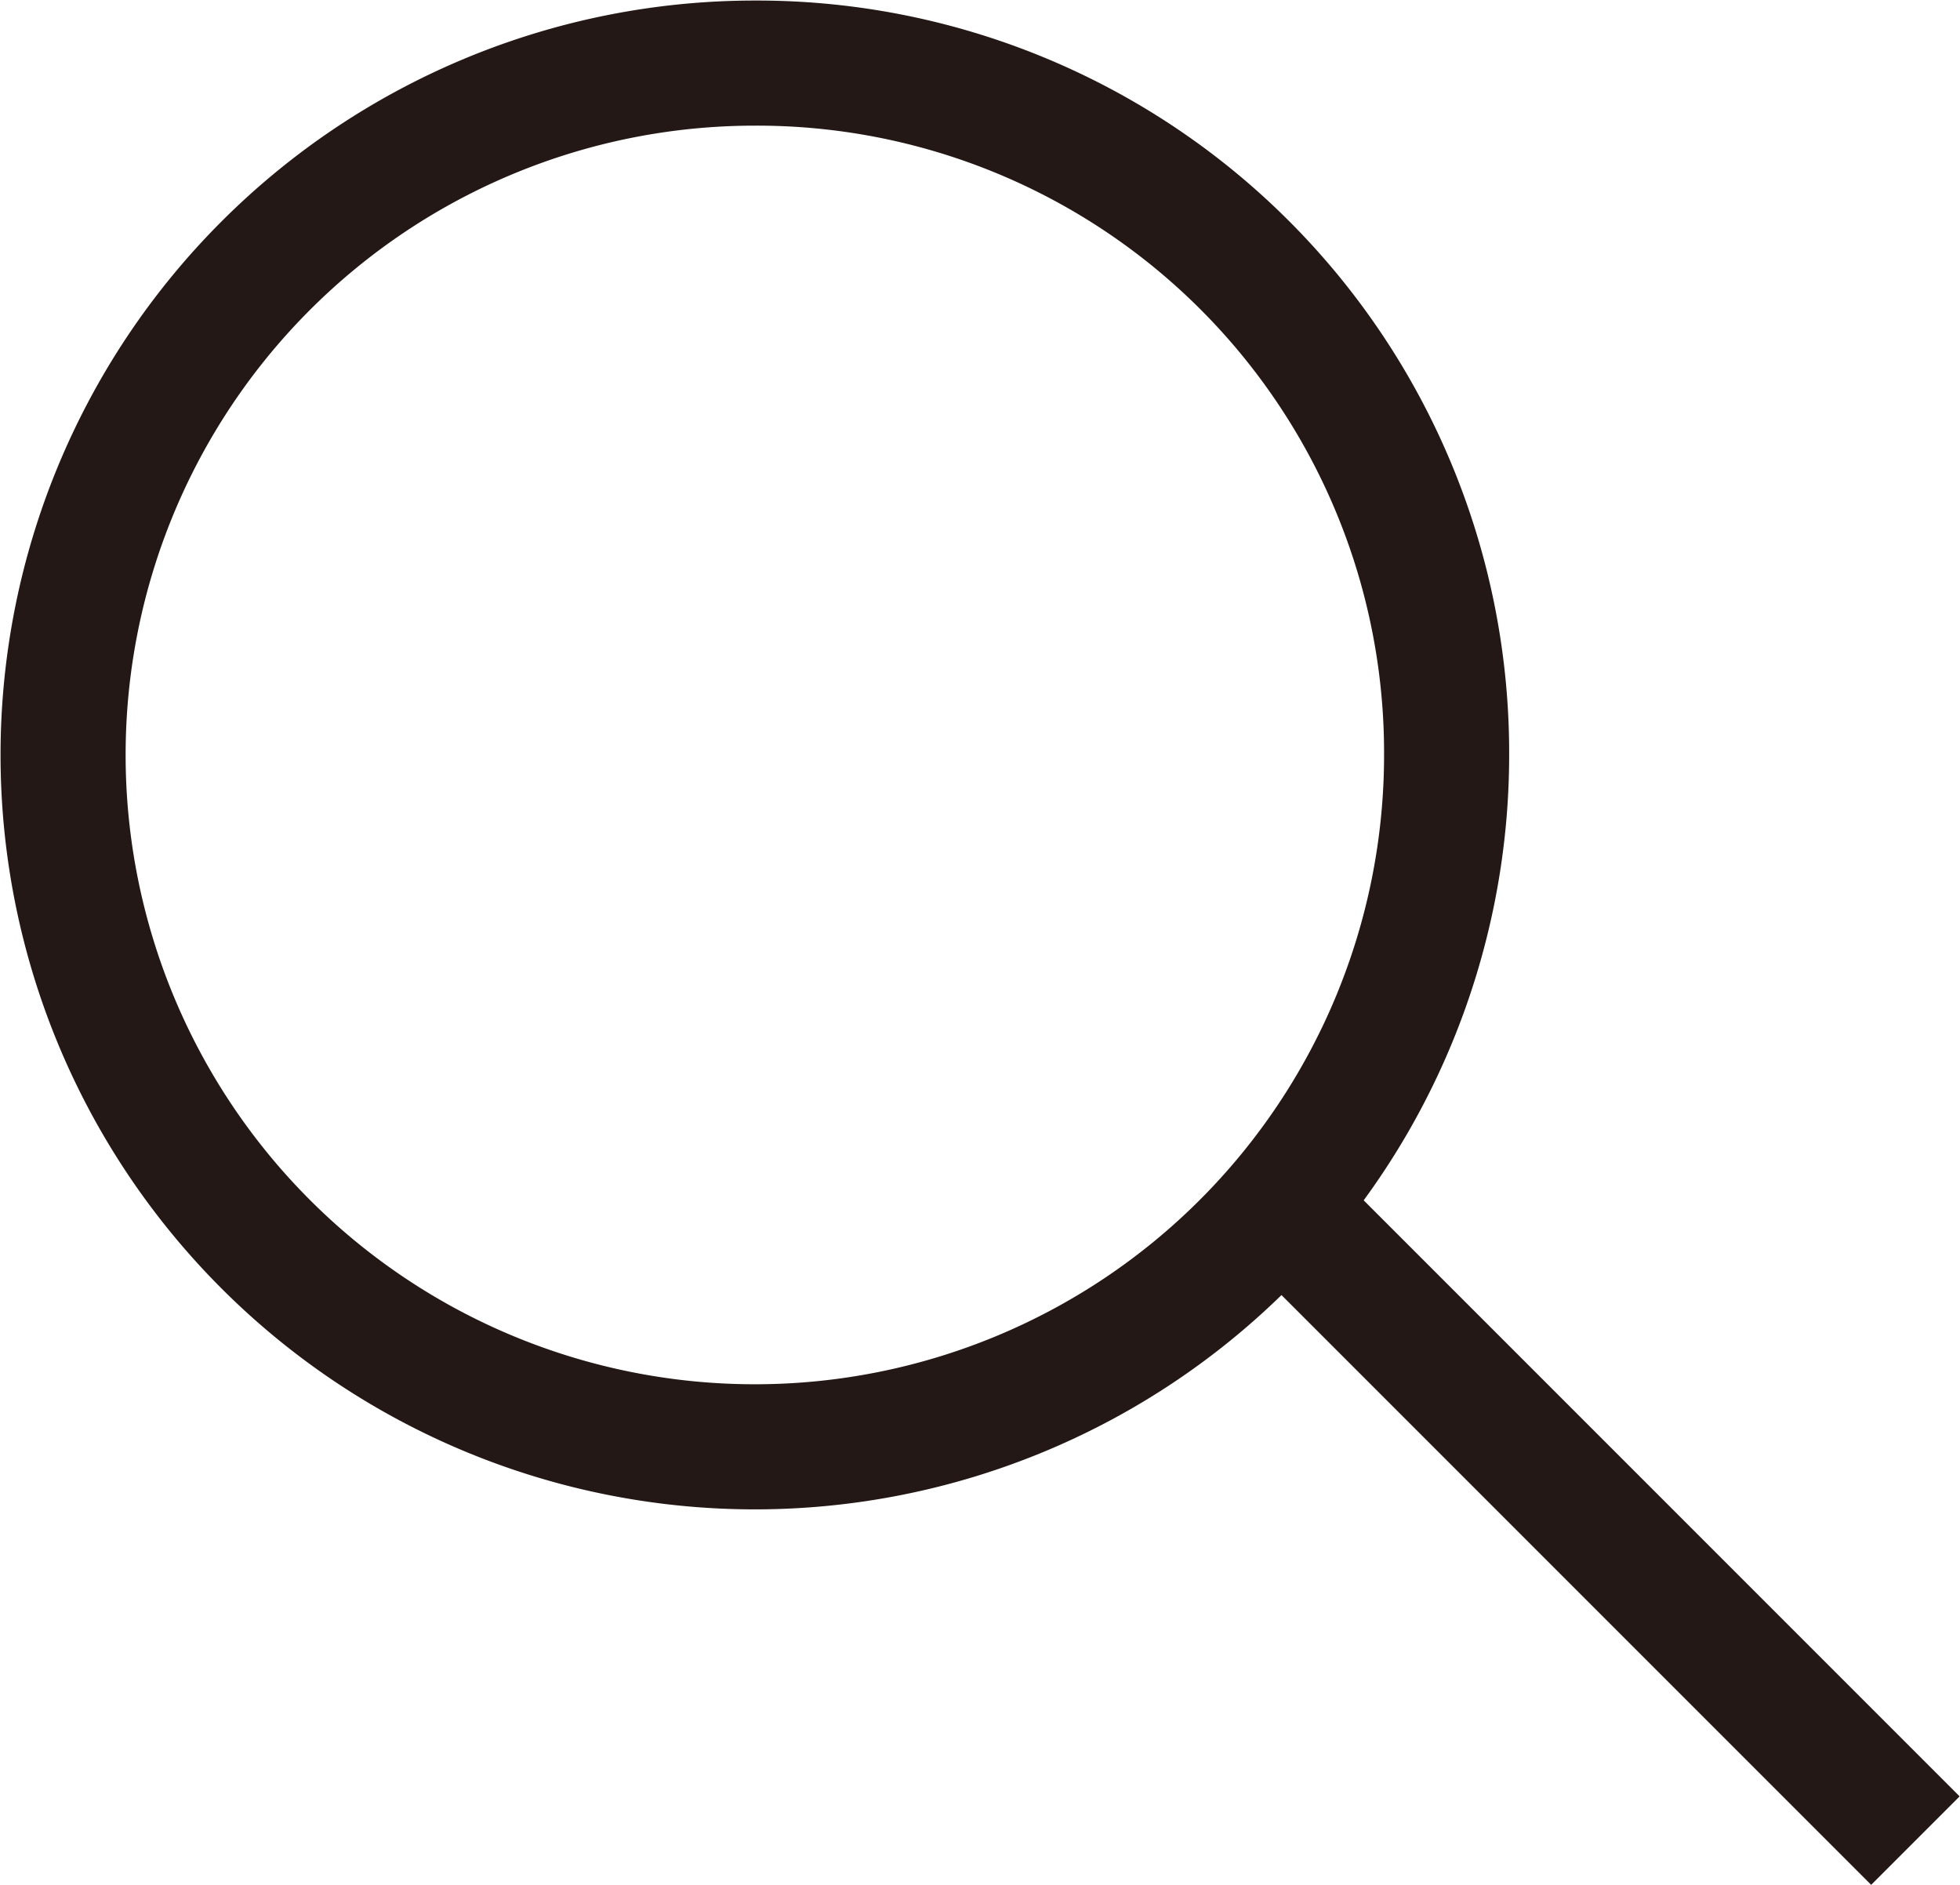
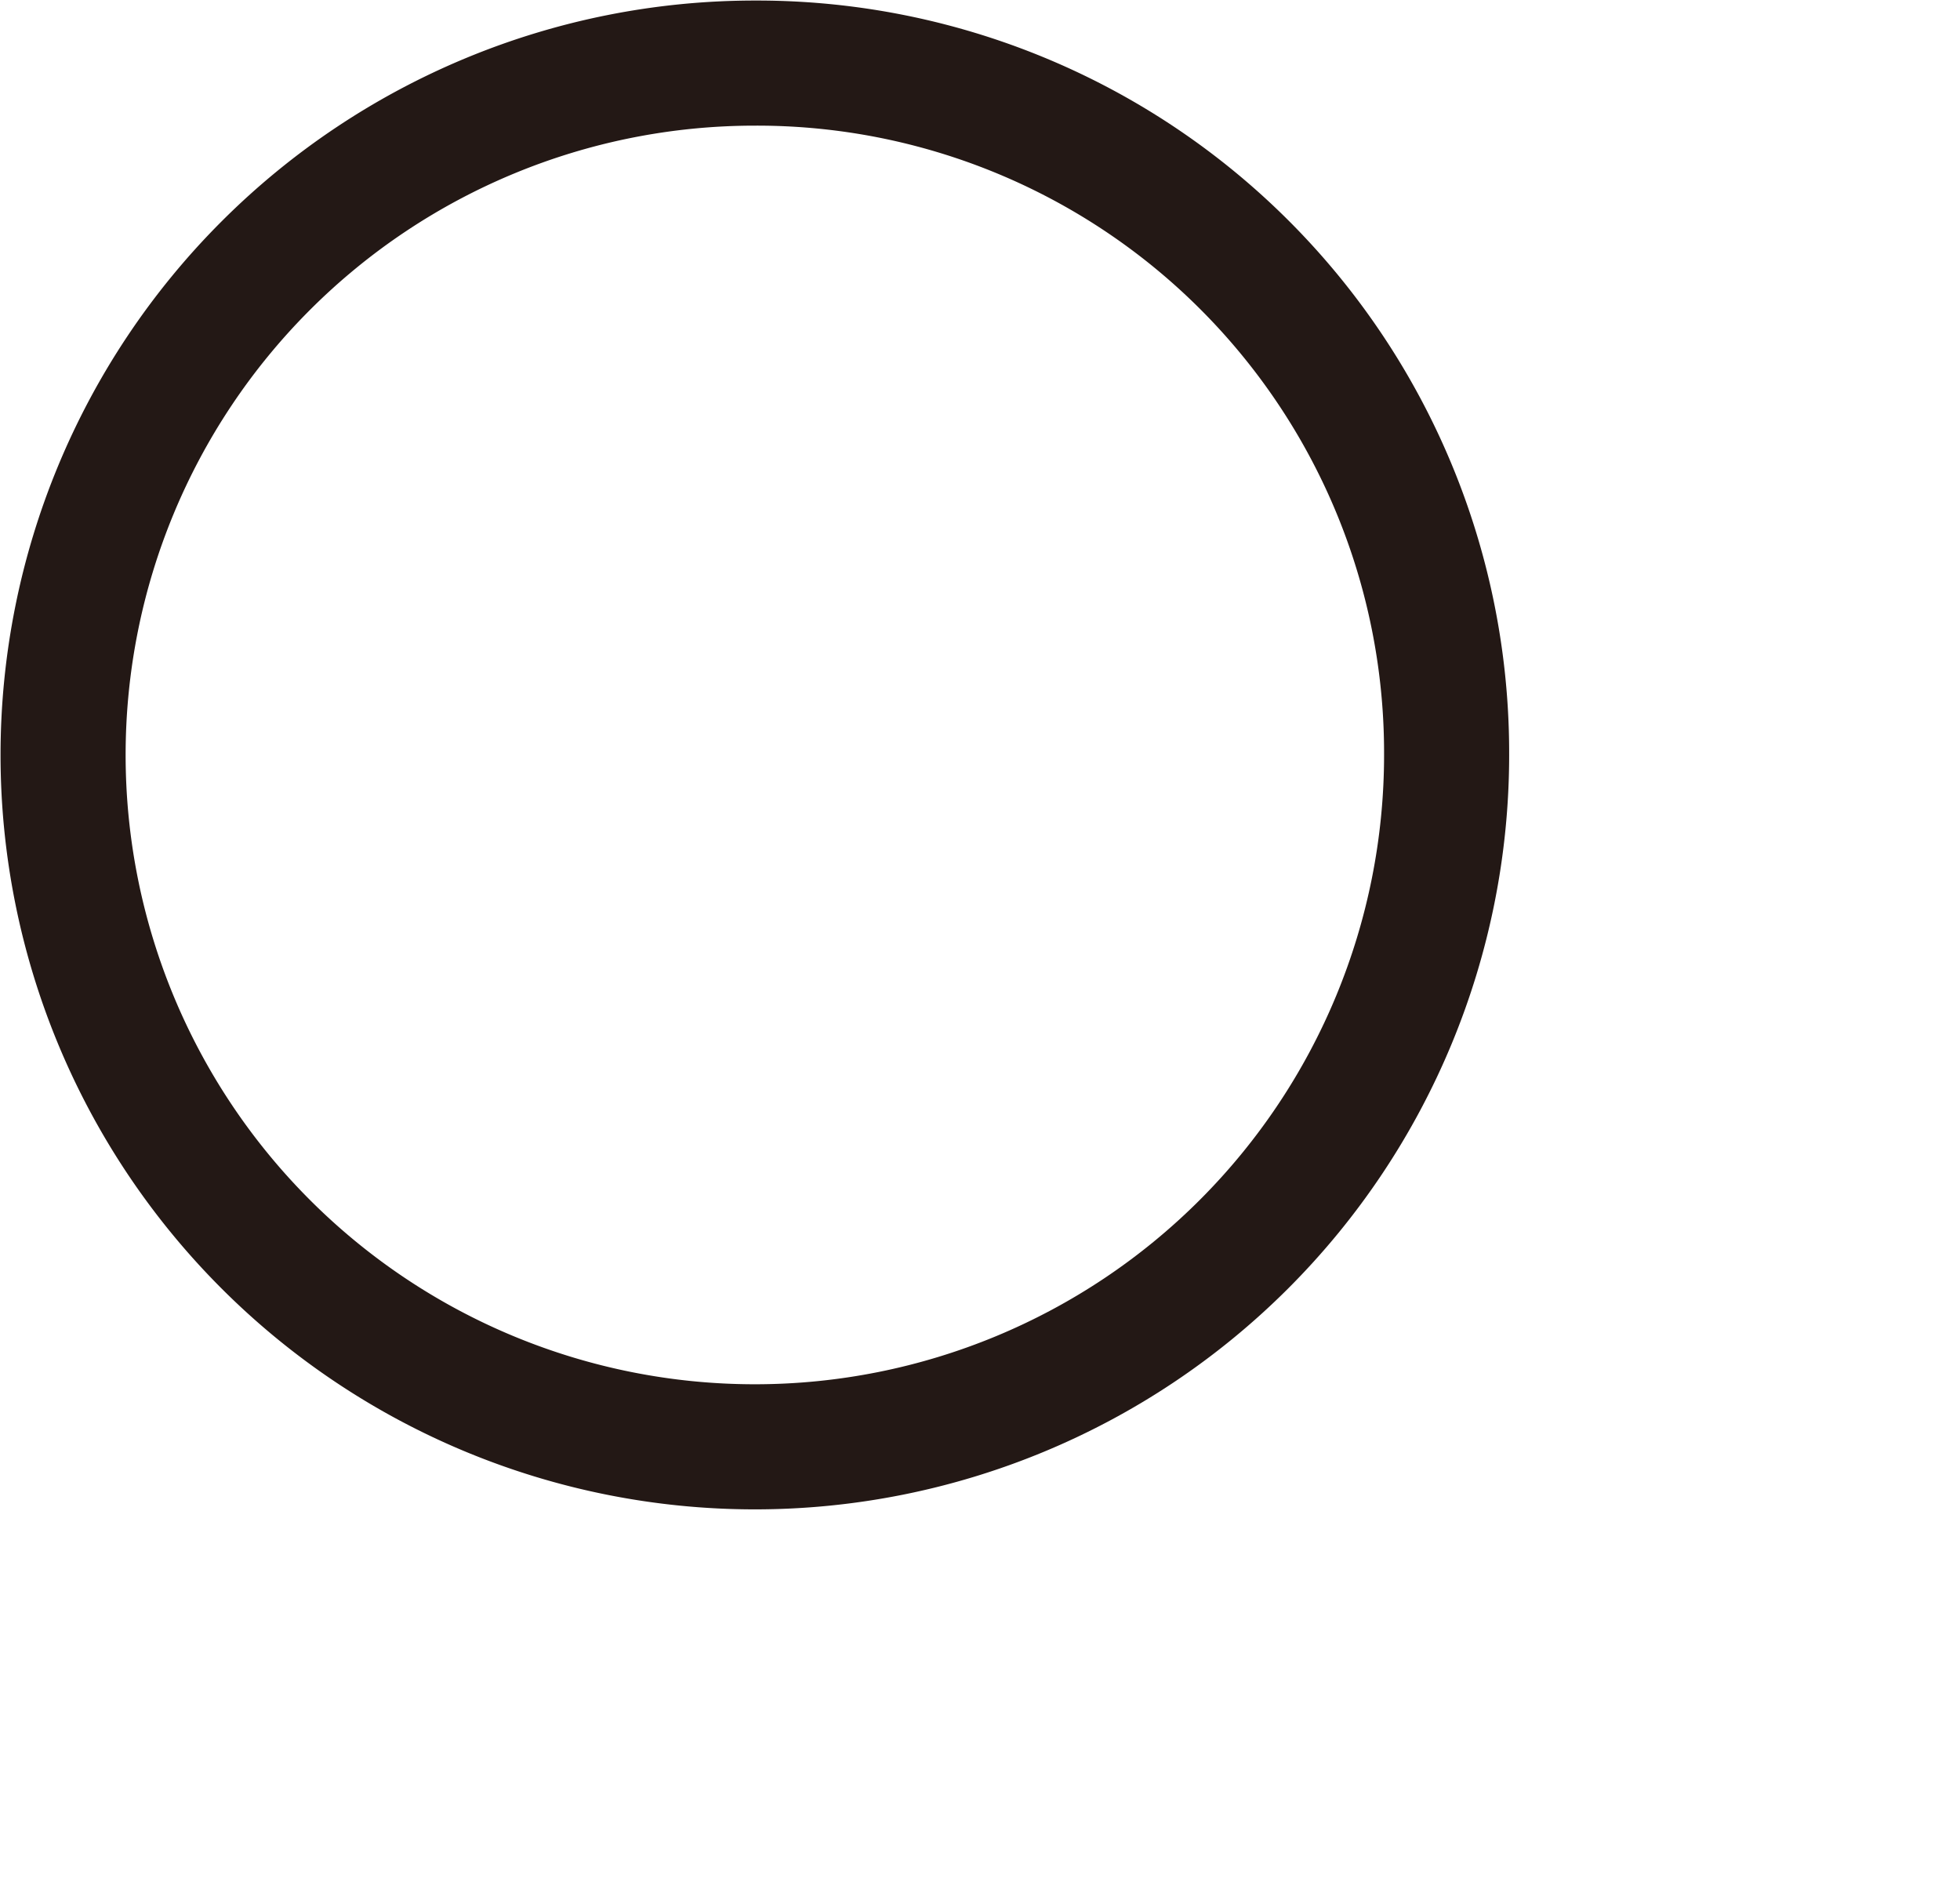
<svg xmlns="http://www.w3.org/2000/svg" viewBox="0 0 18.02 17.33">
  <defs>
    <style>.cls-1{fill:none;stroke:#231815;stroke-miterlimit:10;stroke-width:1.15px;}</style>
  </defs>
  <g id="レイヤー_2" data-name="レイヤー 2">
    <g id="レイヤー_1-2" data-name="レイヤー 1">
      <path class="cls-1" d="M13.3,6.94A6.36,6.36,0,1,1,6.94.58,6.34,6.34,0,0,1,13.3,6.94Z" />
-       <line class="cls-1" x1="17.61" y1="16.92" x2="11.78" y2="11.09" />
    </g>
  </g>
</svg>